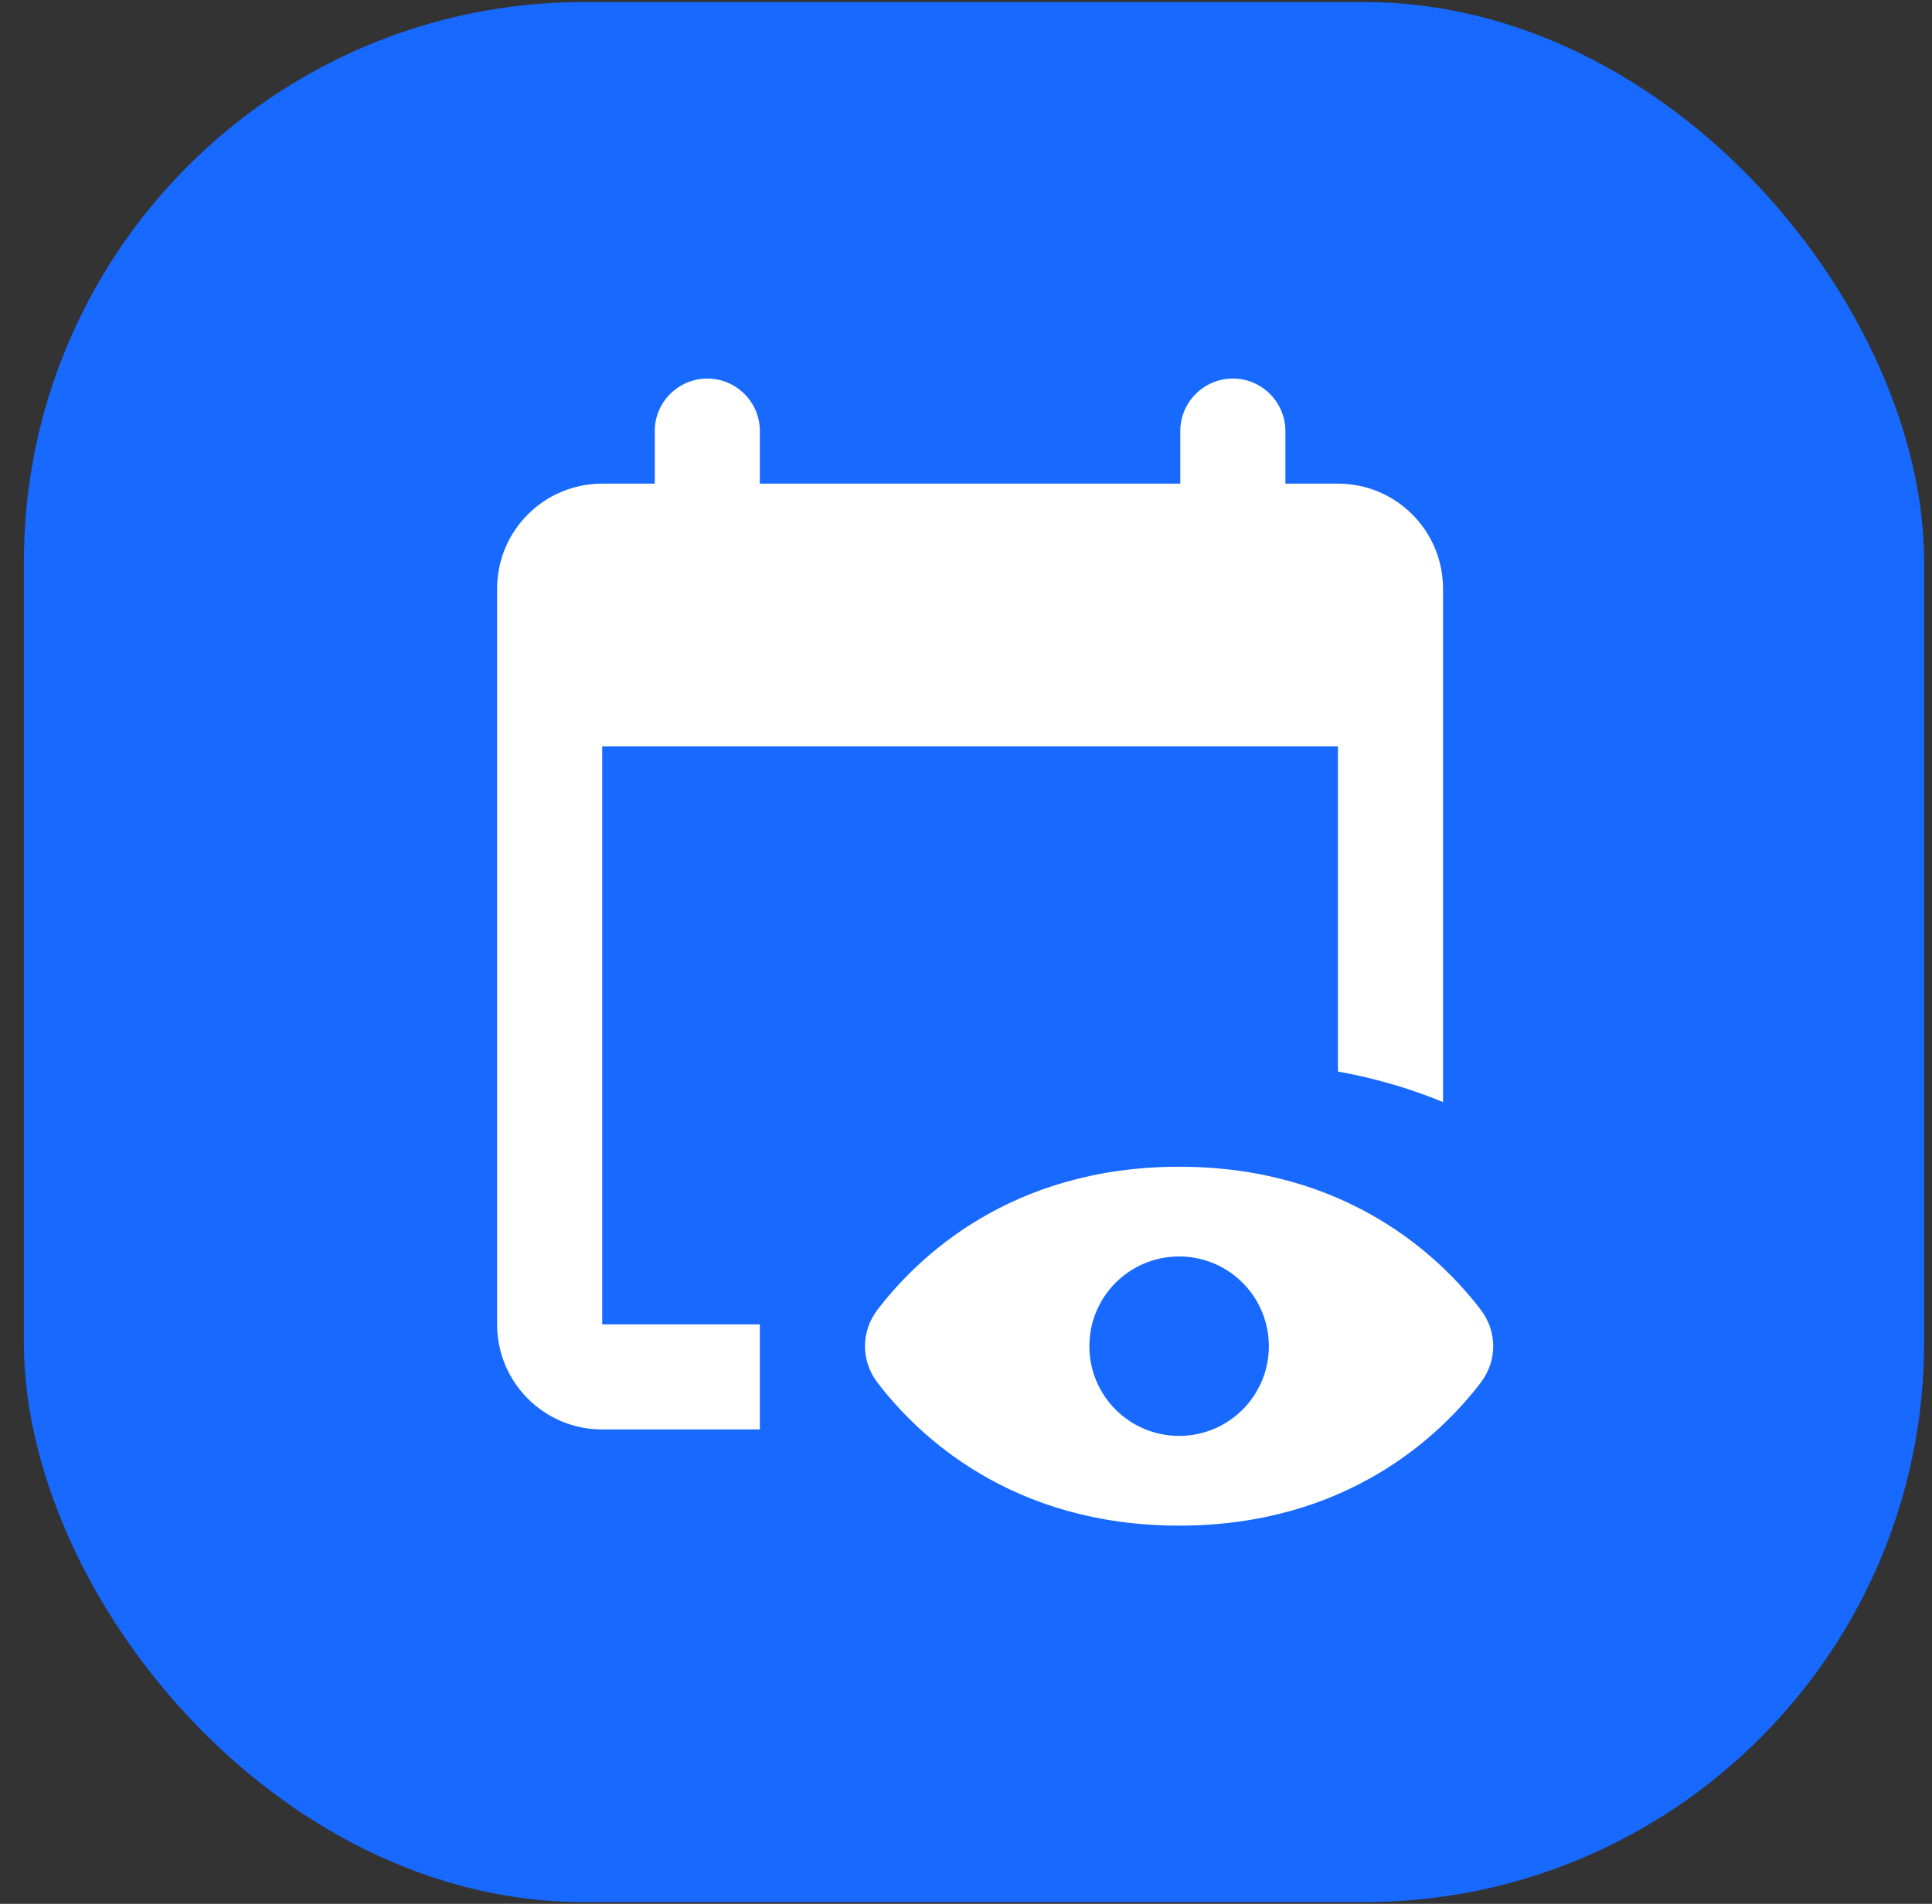
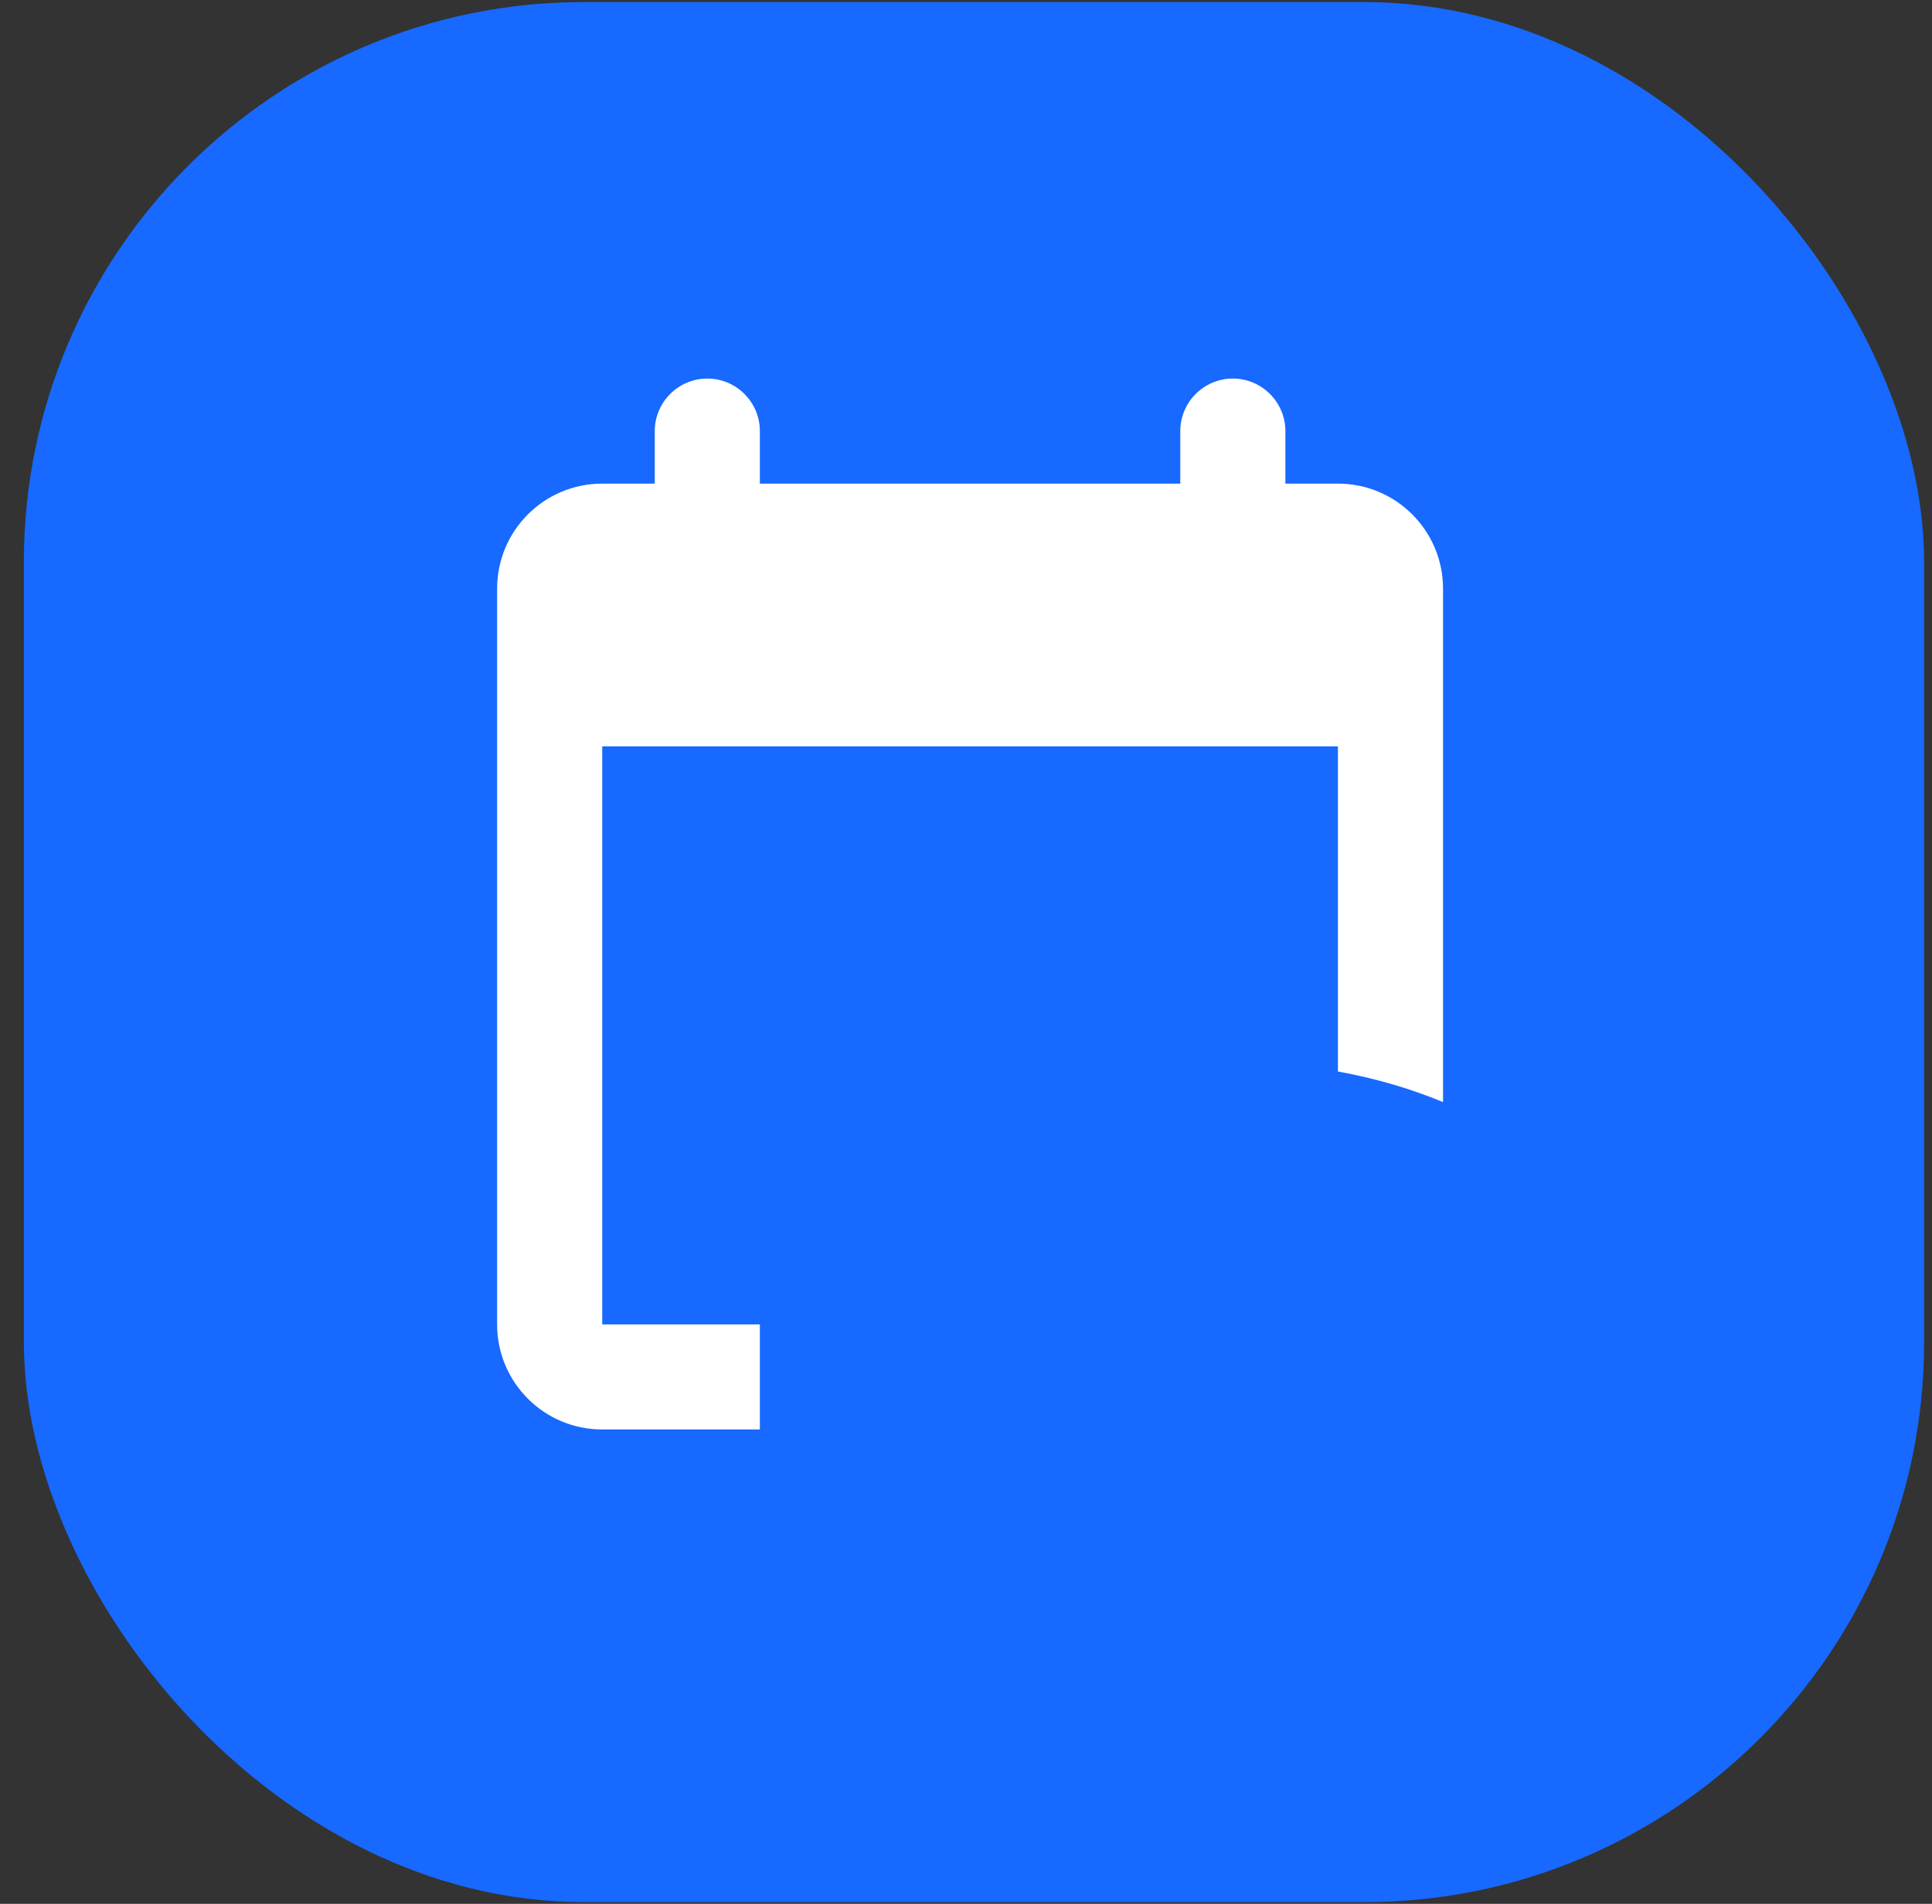
<svg xmlns="http://www.w3.org/2000/svg" width="69" height="68" viewBox="0 0 69 68" fill="none">
  <rect x="0" y="0" width="69" height="68" fill="#333333" stroke="none" />
  <rect x="0.852" y="0.073" width="67.867" height="67.867" rx="20" fill="#1769FF" />
-   <path d="M42.111 41.673C36.108 41.673 32.766 44.909 31.339 46.781C30.744 47.557 30.744 48.608 31.339 49.384C32.766 51.256 36.108 54.492 42.111 54.492C48.114 54.492 51.456 51.256 52.883 49.384C53.478 48.608 53.478 47.557 52.883 46.781C51.456 44.909 48.114 41.673 42.111 41.673ZM42.111 51.287C40.34 51.287 38.906 49.854 38.906 48.082C38.906 46.311 40.34 44.878 42.111 44.878C43.882 44.878 45.316 46.311 45.316 48.082C45.316 49.854 43.882 51.287 42.111 51.287Z" fill="white" />
  <path d="M47.783 17.274H45.907V15.397C45.907 14.364 45.063 13.521 44.03 13.521C42.996 13.521 42.153 14.364 42.153 15.397V17.274H27.138V15.397C27.138 14.364 26.295 13.521 25.261 13.521C24.228 13.521 23.384 14.364 23.384 15.397V17.274H21.508C19.433 17.274 17.754 18.953 17.754 21.028V47.304C17.754 49.379 19.433 51.057 21.508 51.057H27.138V47.304H21.508V26.658H47.783V38.271C49.154 38.521 50.408 38.895 51.537 39.364V21.028C51.537 18.953 49.858 17.274 47.783 17.274Z" fill="white" />
</svg>